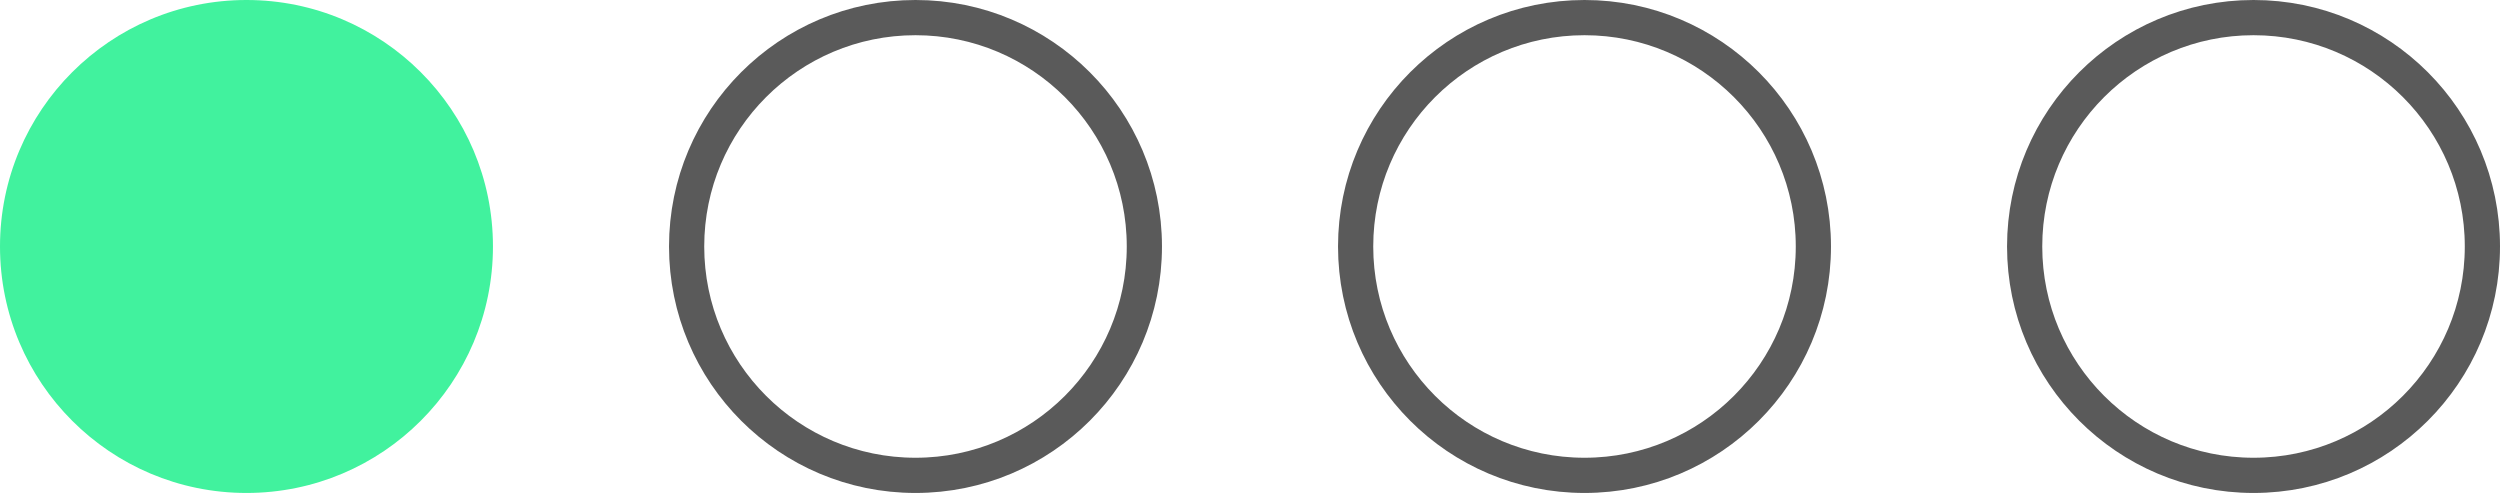
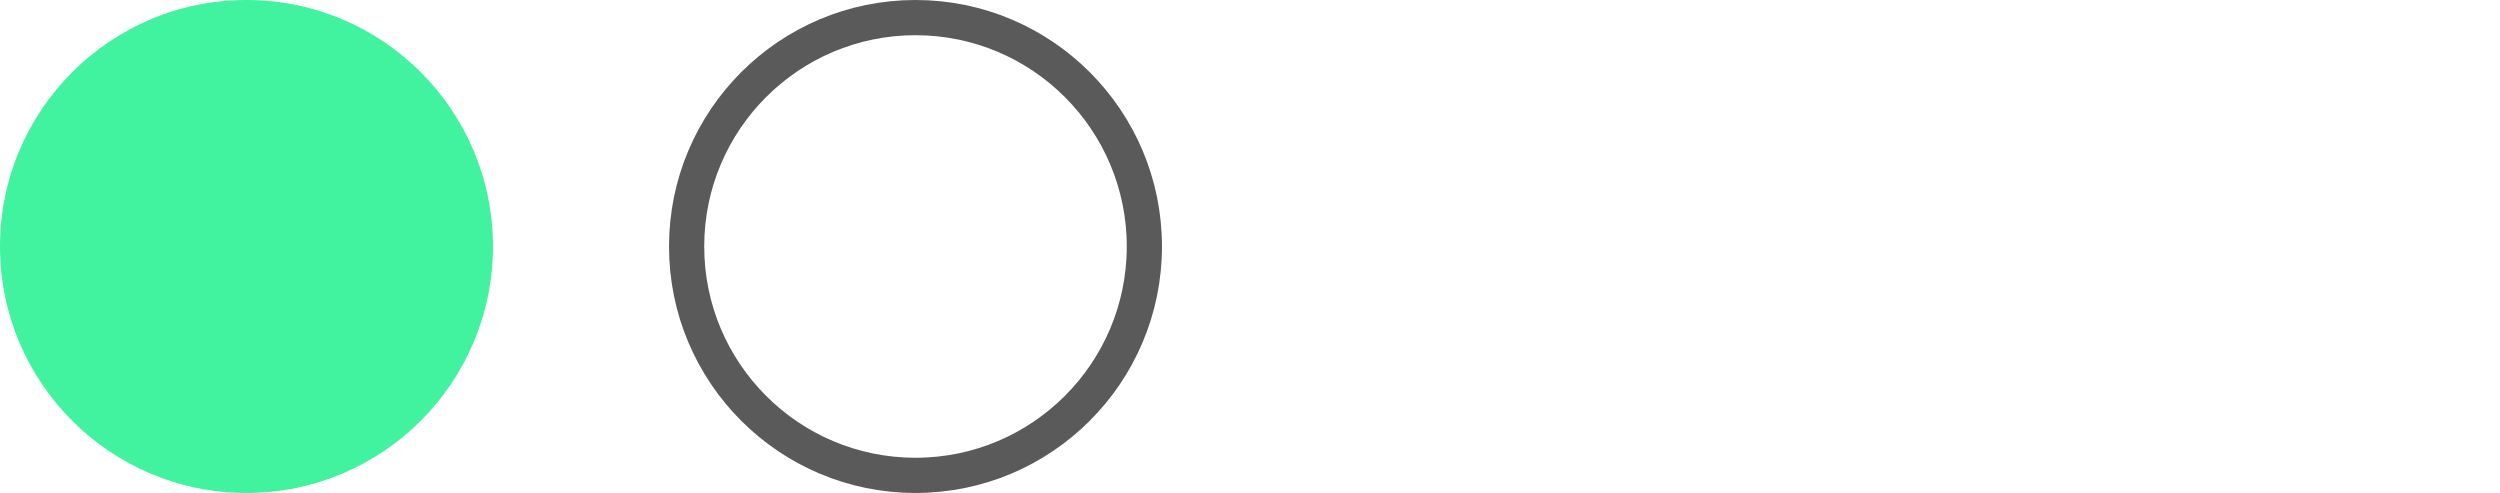
<svg xmlns="http://www.w3.org/2000/svg" width="71" height="14" viewBox="0 0 71 14" fill="none">
  <circle cx="7" cy="7" r="7" fill="#41F29E" />
  <circle cx="26" cy="7" r="6.5" stroke="#5A5A5A" />
-   <circle cx="45" cy="7" r="6.5" stroke="#5A5A5A" />
-   <circle cx="64" cy="7" r="6.5" stroke="#5A5A5A" />
</svg>